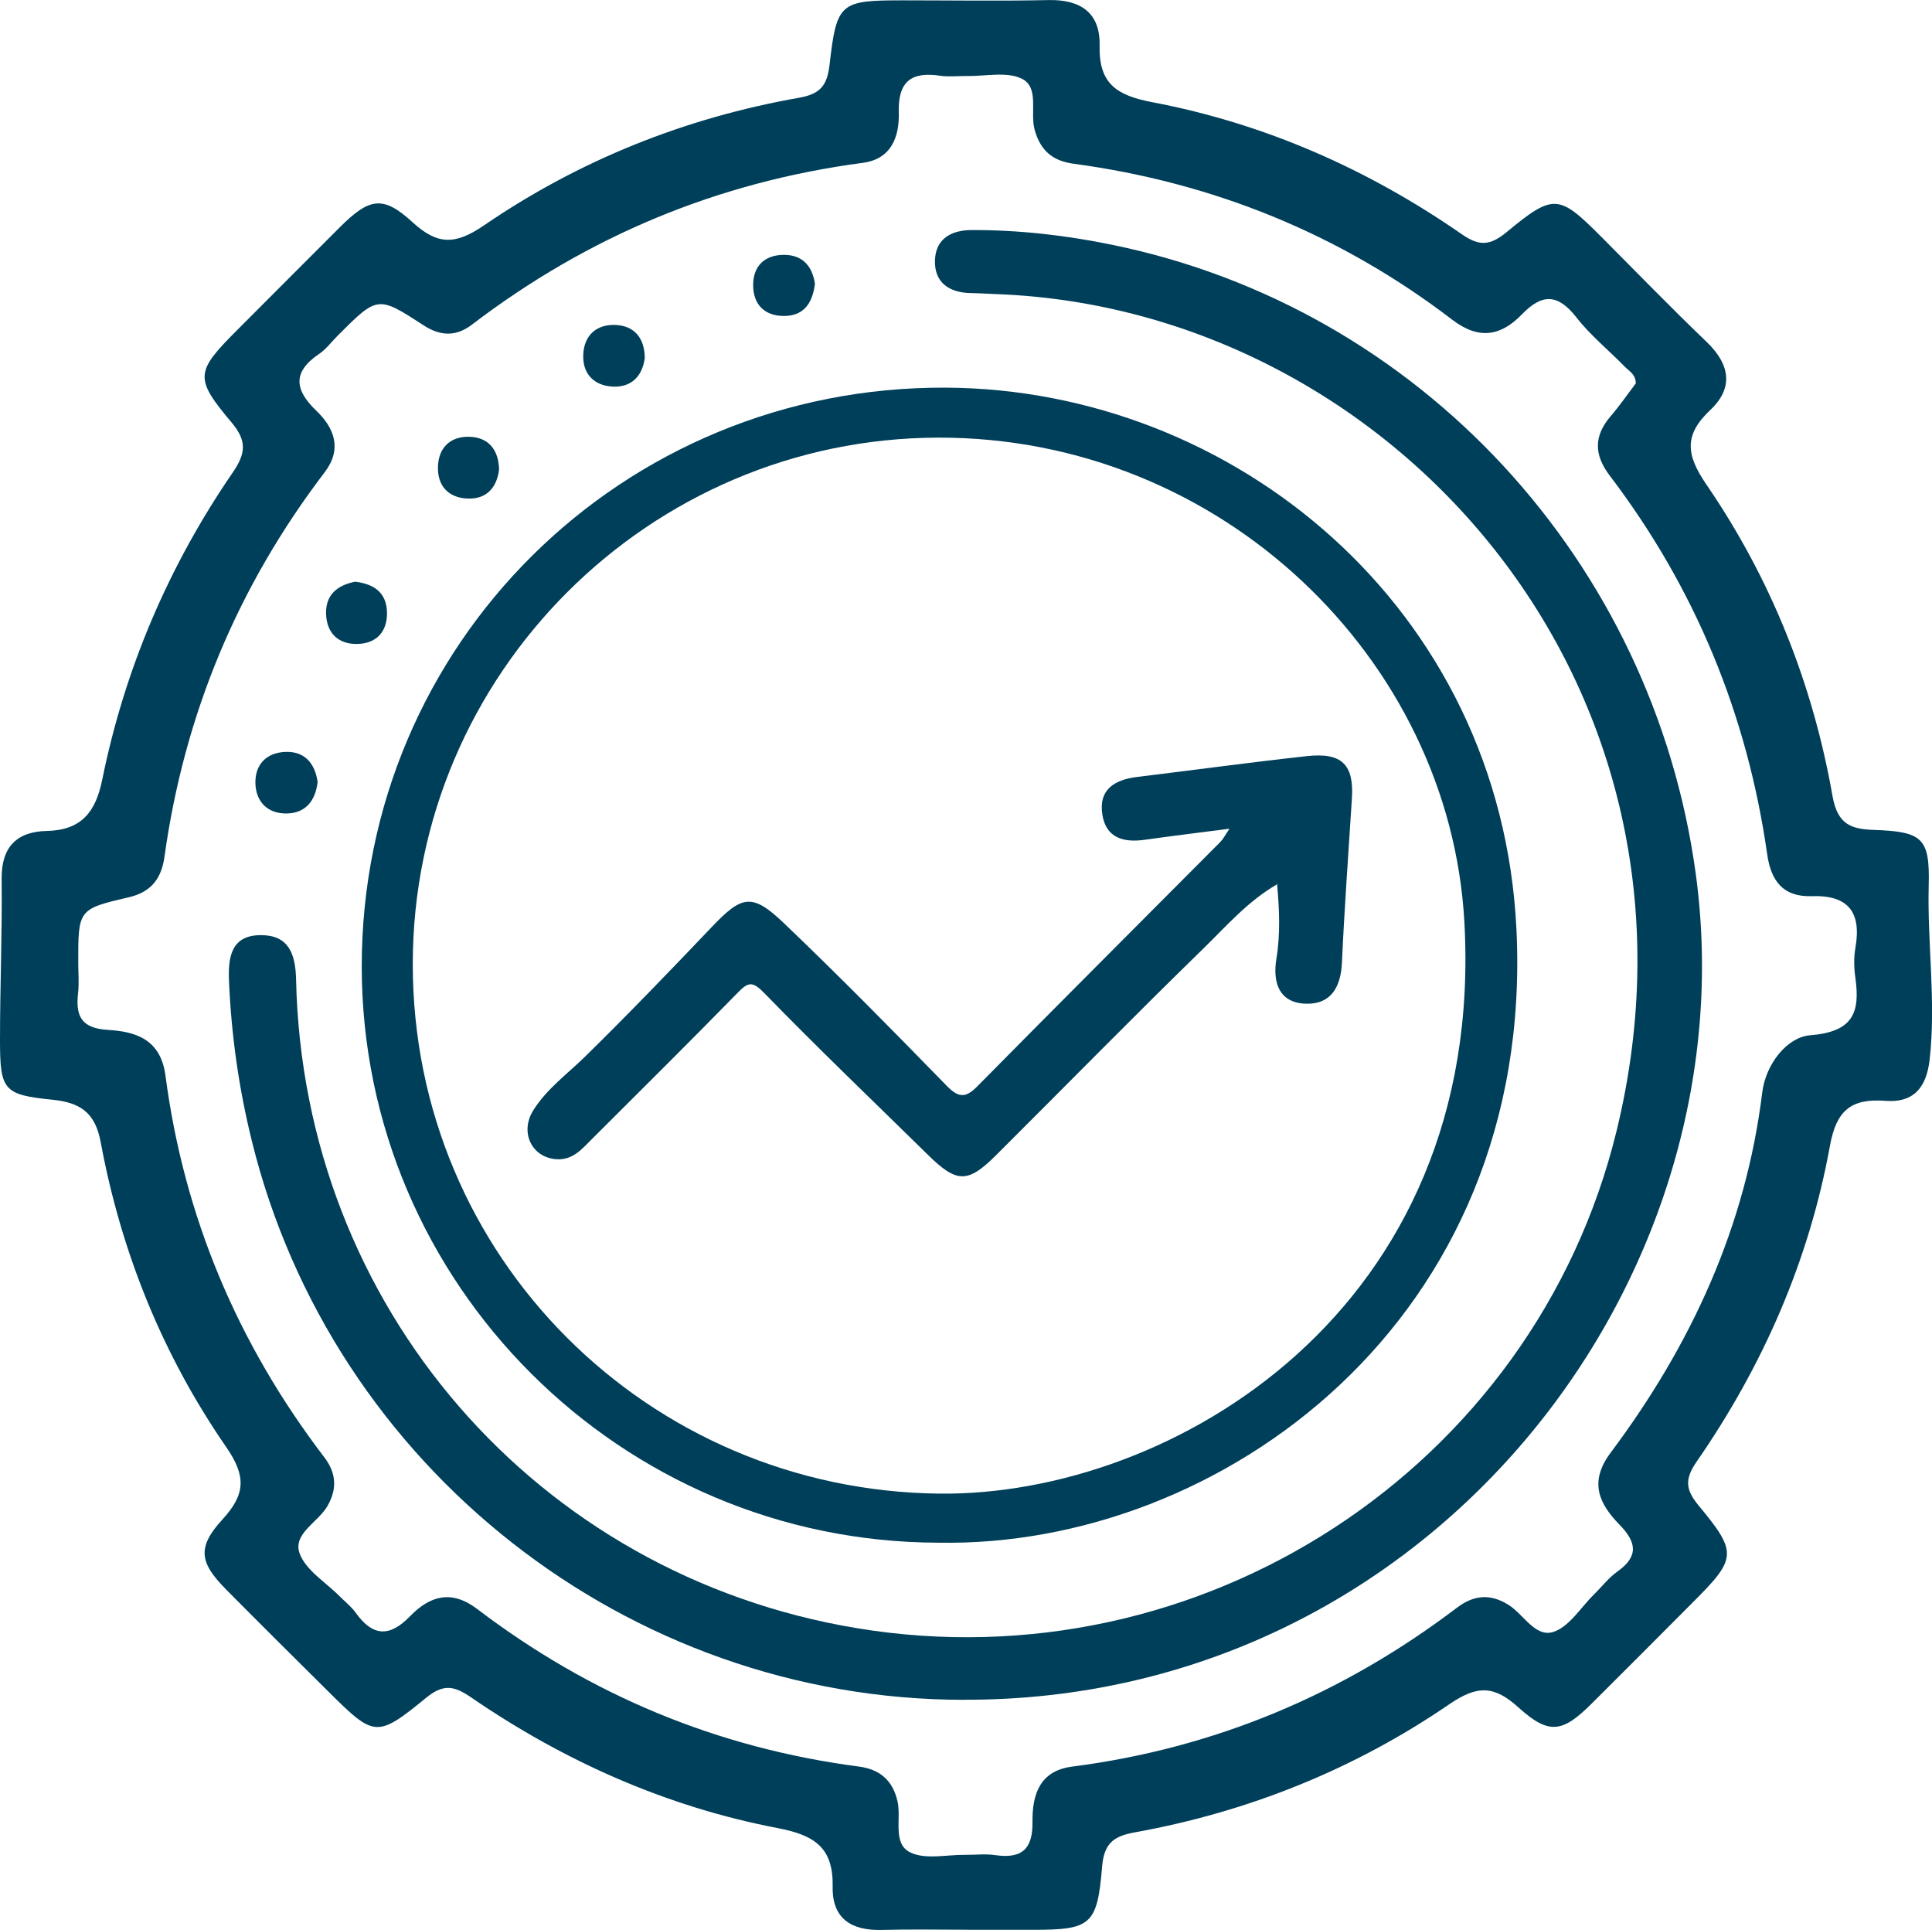
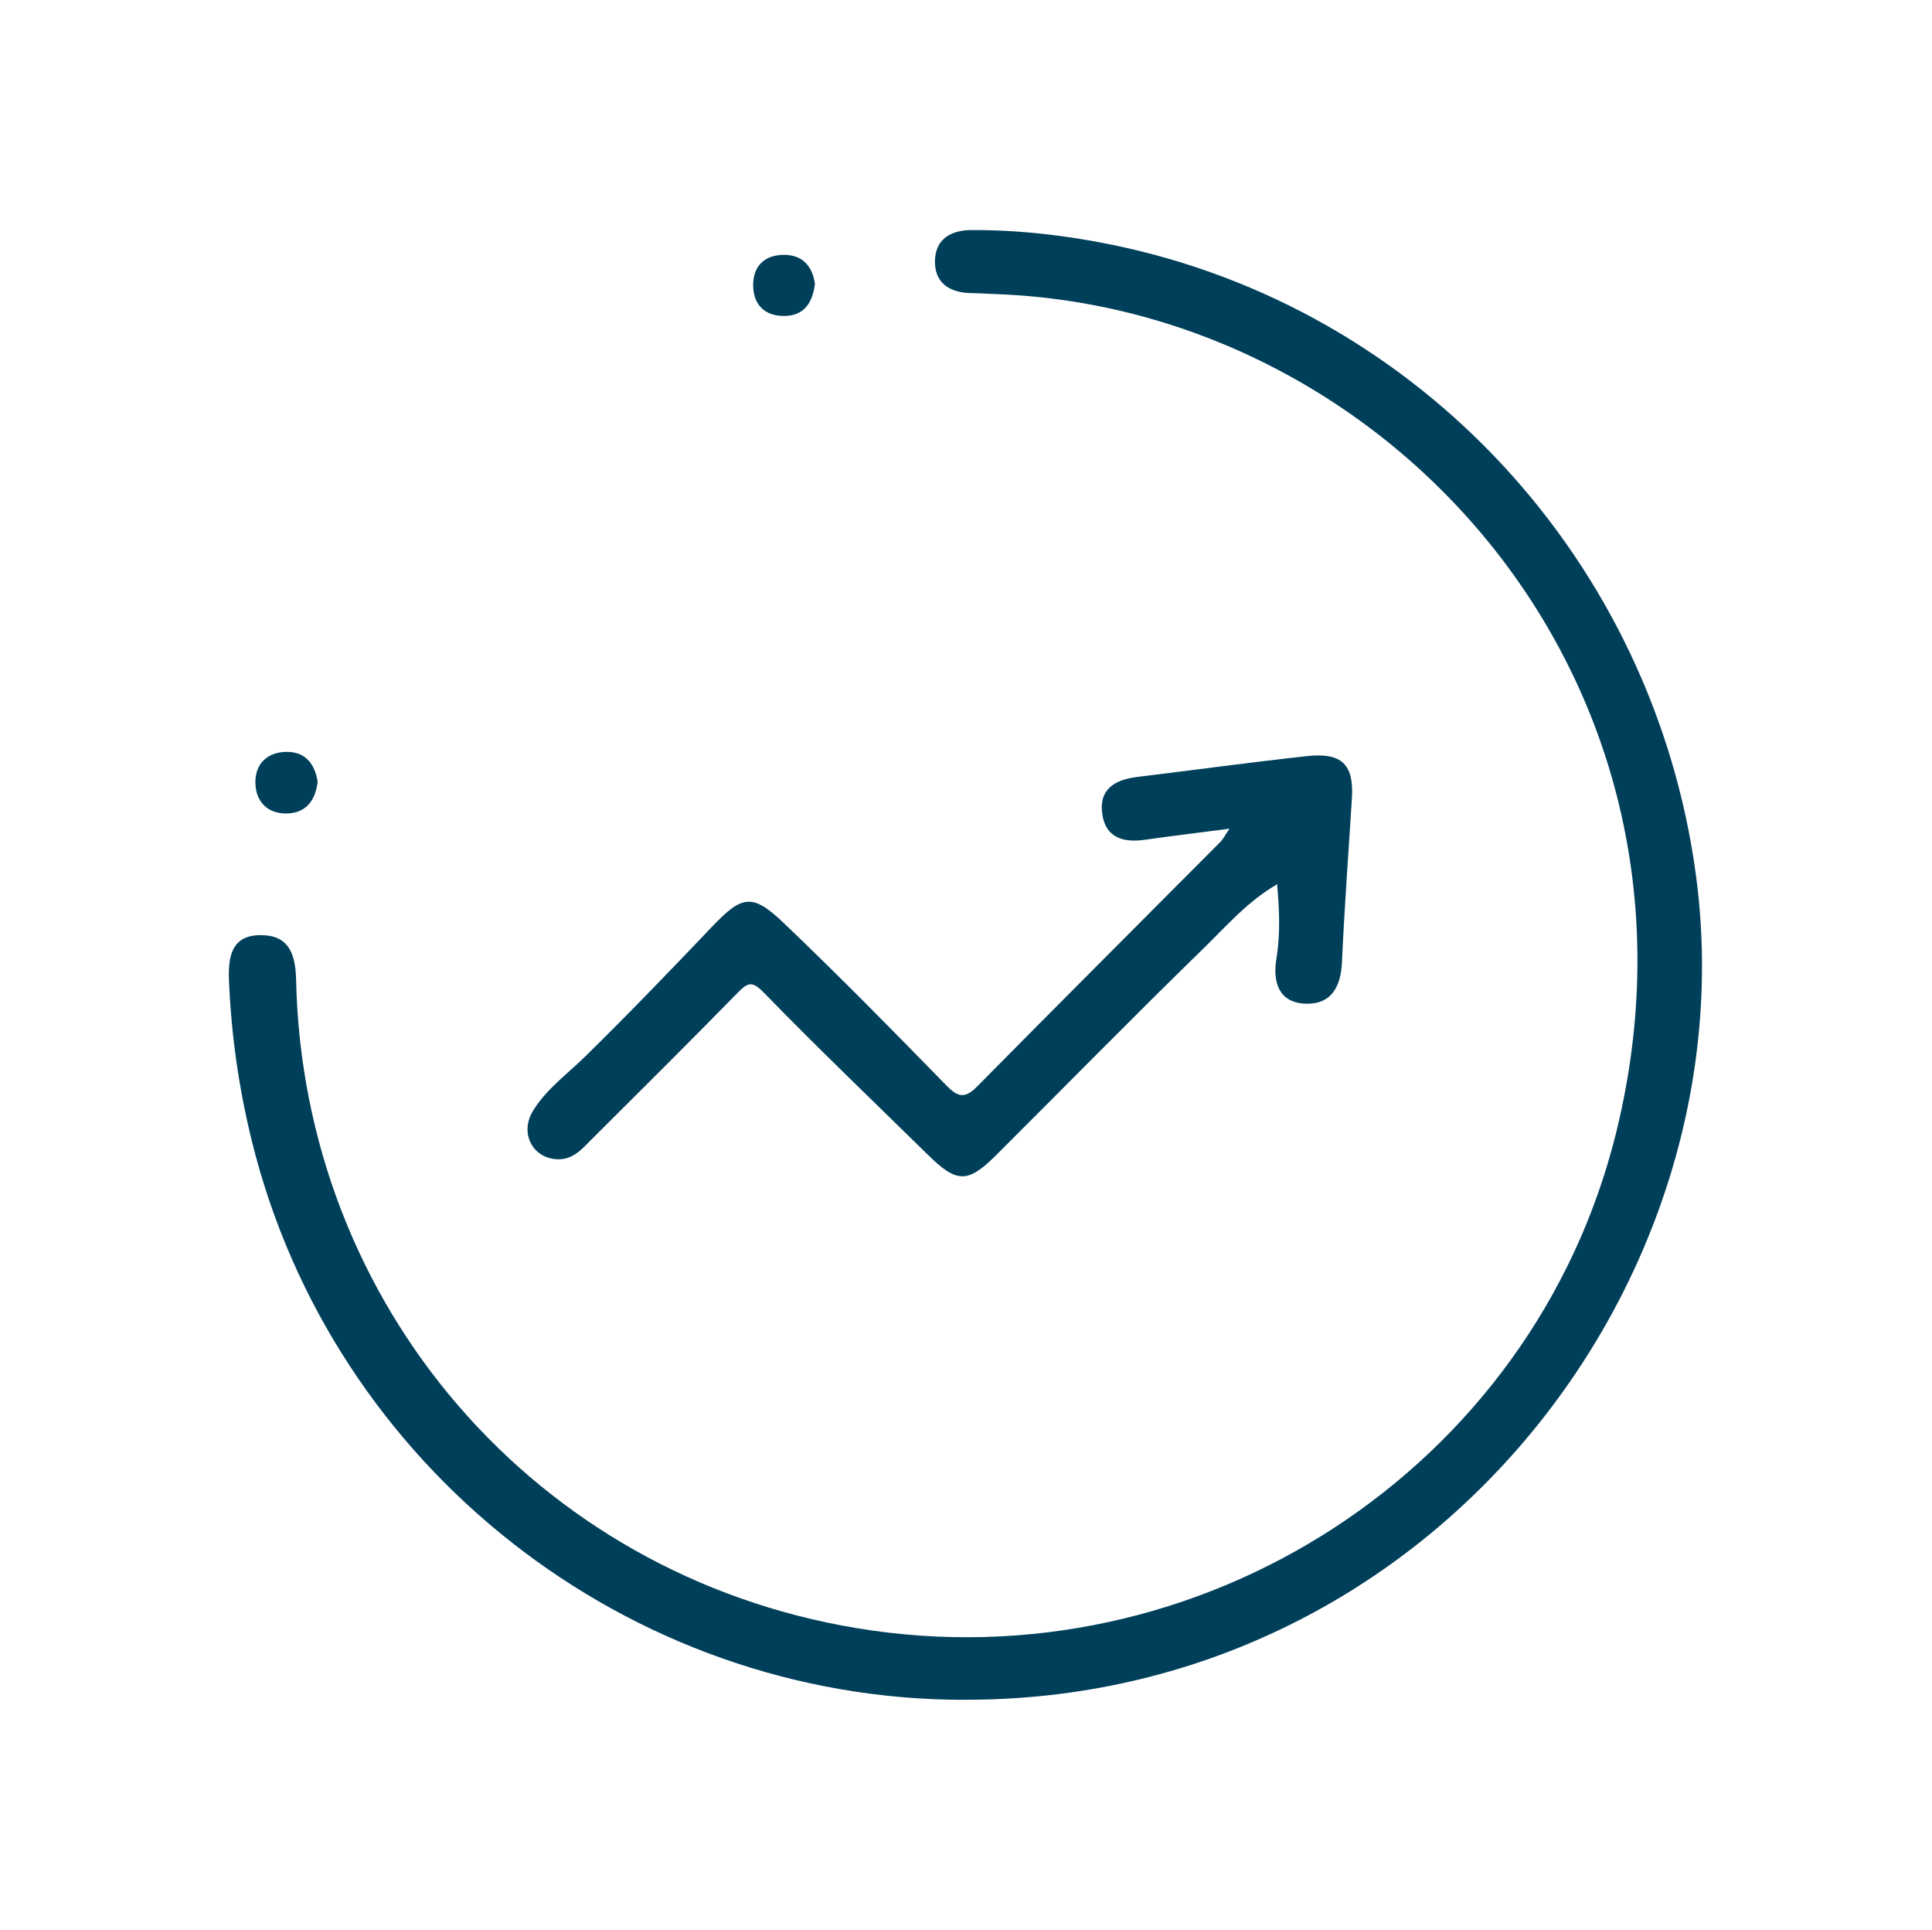
<svg xmlns="http://www.w3.org/2000/svg" viewBox="0 0 293.05 292.69">
  <defs>
    <style>.d{fill:#003f5a;}</style>
  </defs>
  <g id="a" />
  <g id="b">
    <g id="c">
      <g>
-         <path class="d" d="M146.74,292.66c-4.33,0-8.66-.09-12.99,.03-4.61,.12-7.55-1.72-7.45-6.57,.11-5.88-2.69-7.8-8.35-8.88-16.85-3.23-32.35-10.12-46.51-19.83-2.55-1.75-4.18-2.07-6.79,.06-7.51,6.14-7.87,5.98-14.78-.87-5.2-5.16-10.4-10.32-15.56-15.53-4.07-4.11-4.46-6.39-.53-10.68,3.49-3.81,3.55-6.56,.54-10.92-9.66-13.99-15.95-29.55-19.05-46.27-.84-4.53-3.17-6-7.32-6.42C.53,166.03,0,165.36,0,157.71c0-8.14,.34-16.27,.25-24.4-.06-4.87,2.3-7.19,6.85-7.29,5.27-.11,7.42-2.9,8.41-7.79,3.42-16.83,10.06-32.38,19.77-46.54,2-2.91,2.22-4.8-.16-7.63-5.69-6.75-5.47-7.67,.89-14.04,5.18-5.18,10.34-10.38,15.54-15.56,4.47-4.45,6.53-4.88,11.01-.77,3.82,3.51,6.51,3.46,10.87,.48,14.45-9.88,30.48-16.29,47.75-19.34,3.23-.57,4.28-1.83,4.65-5.01C126.91,.34,127.44,.05,137.03,.05c7.33,0,14.66,.12,21.99-.04,4.9-.11,7.88,1.95,7.77,6.88-.13,5.81,2.56,7.58,8.04,8.62,17.03,3.24,32.69,10.15,46.94,20.04,2.65,1.84,4.29,1.69,6.76-.35,7.15-5.91,7.92-5.74,14.4,.76,5.29,5.31,10.51,10.69,15.92,15.88,3.55,3.4,4.16,6.96,.57,10.34-4,3.77-3.7,6.76-.62,11.26,9.81,14.3,16.16,30.22,19.16,47.29,.76,4.3,2.81,5.01,6.25,5.13,7.4,.26,8.53,1.22,8.34,8.44-.23,8.8,1.14,17.57,.14,26.4-.5,4.39-2.55,6.56-6.67,6.25-5.22-.4-7.47,1.42-8.45,6.81-3.16,17.42-10.16,33.37-20.22,47.91-1.9,2.75-1.65,4.31,.37,6.74,5.84,7.03,5.67,7.97-.8,14.45-5.18,5.19-10.34,10.39-15.54,15.55-4.38,4.35-6.43,4.72-11.04,.55-3.69-3.34-6.23-3.43-10.49-.51-14.44,9.88-30.46,16.32-47.72,19.44-3.28,.59-4.68,1.69-4.97,5.28-.72,8.8-1.75,9.49-10.41,9.5-3.33,0-6.66,0-9.99,0ZM248.12,58.15c0-1.39-1.01-1.86-1.67-2.54-2.44-2.51-5.21-4.74-7.34-7.48-2.78-3.56-5.17-3.66-8.25-.47-3.16,3.27-6.49,3.95-10.55,.85-17.02-13.01-36.25-20.82-57.48-23.68-3.19-.43-5.03-2.01-5.9-5.17-.72-2.63,.76-6.41-1.95-7.73-2.3-1.12-5.54-.35-8.36-.4-1.33-.02-2.69,.16-3.99-.04-4.34-.66-6.43,.82-6.3,5.5,.11,3.71-1.08,7.13-5.48,7.71-21.95,2.9-41.67,11.11-59.26,24.53-2.4,1.83-4.78,1.78-7.37,.09-6.92-4.51-6.96-4.45-12.97,1.55-.94,.94-1.76,2.07-2.84,2.8-4.05,2.74-3.76,5.43-.43,8.62,2.77,2.65,3.93,5.83,1.27,9.33-13.2,17.31-21.3,36.74-24.3,58.3-.46,3.29-1.98,5.37-5.46,6.17-7.66,1.77-7.63,1.89-7.62,9.94,0,1.5,.14,3.01-.02,4.49-.39,3.45,.35,5.42,4.51,5.67,4.17,.25,8.01,1.38,8.74,6.94,2.81,21.41,10.96,40.68,24.07,57.85,1.8,2.35,2.03,4.73,.51,7.4-1.41,2.49-5.32,4.22-4.23,7.21,.93,2.56,3.95,4.36,6.06,6.49,.82,.83,1.77,1.56,2.44,2.5,2.58,3.6,5.12,3.77,8.26,.52,2.94-3.03,6.23-4.08,10.15-1.1,17.18,13.07,36.47,21.11,57.91,23.91,3.12,.41,5.11,2.02,5.86,5.24,.62,2.66-.8,6.44,1.94,7.78,2.3,1.13,5.55,.33,8.37,.37,1.5,.02,3.02-.18,4.49,.04,3.98,.58,5.74-.83,5.68-5.04-.05-4.03,1.03-7.74,6-8.38,21.62-2.78,41.03-10.94,58.37-24.09,2.55-1.93,5.03-2.19,7.82-.45,2.31,1.44,4.08,5,6.82,4.11,2.41-.78,4.13-3.69,6.15-5.67,1.19-1.17,2.23-2.54,3.57-3.49,3.25-2.31,2.89-4.45,.32-7.09-3.12-3.2-4.69-6.48-1.34-10.95,12.16-16.25,20.47-34.2,22.97-54.55,.55-4.49,3.86-8.46,7.25-8.73,6.53-.52,7.64-3.4,6.88-8.77-.21-1.47-.24-3.03,.01-4.49,.94-5.35-1.01-8.03-6.63-7.84-4.28,.14-6.17-2.25-6.75-6.36-3.02-21.18-10.93-40.38-23.89-57.43-2.39-3.15-2.43-5.99,.14-8.99,1.4-1.63,2.62-3.41,3.84-5.01Z" />
        <path class="d" d="M146.16,257.79c-50.98-.04-95.79-35.34-107.96-84.75-1.97-7.98-3.1-15.97-3.46-24.13-.16-3.64,.24-7.08,4.81-7.09,4.17-.01,5.27,2.73,5.36,6.73,1.06,49.49,36.42,90.31,85.04,98.37,52.04,8.64,102.73-24.13,115.25-75.39,16.56-67.81-34.27-124.62-93.91-126.92-1.33-.05-2.66-.14-3.99-.16-3.36-.05-5.63-1.63-5.48-5.06,.14-3.12,2.38-4.48,5.52-4.5,7.2-.03,14.31,.79,21.33,2.23,46.84,9.6,82.09,48.19,88.54,95.35,8.49,62.06-40.63,125.53-111.06,125.31Z" />
-         <path class="d" d="M142.32,233.96c-48.2-.1-87.43-39.3-87.45-87.38-.02-48.88,39.47-88.06,88.64-87.79,43.53,.24,84.15,33.27,86.51,82.18,2.85,59.35-45.05,93.79-87.7,92.99ZM62.61,146.2c-.02,44.31,35.58,79.84,79.89,80.32,35.16,.38,82.89-27.78,79.62-86.7-2.22-39.91-36.92-73.53-79.78-73.45-43.86,.08-79.71,35.84-79.73,79.83Z" />
        <path class="d" d="M48.18,118.56c-.32,2.85-1.8,4.76-4.68,4.81-2.87,.05-4.69-1.74-4.76-4.59-.07-2.89,1.74-4.66,4.59-4.75,2.92-.09,4.43,1.76,4.85,4.54Z" />
-         <path class="d" d="M97.81,54.22c-.35,2.85-2.06,4.56-4.9,4.41-2.8-.15-4.58-1.93-4.44-4.89,.14-2.94,2.07-4.57,4.86-4.46,2.84,.11,4.42,1.93,4.47,4.94Z" />
-         <path class="d" d="M75.7,71.2c-.33,2.72-1.87,4.53-4.78,4.41-2.84-.11-4.57-1.86-4.49-4.81,.08-2.95,1.92-4.63,4.74-4.56,2.83,.07,4.45,1.86,4.53,4.95Z" />
-         <path class="d" d="M53.87,88.22c2.88,.34,4.77,1.67,4.83,4.66,.06,2.95-1.62,4.71-4.48,4.78-2.85,.07-4.66-1.6-4.76-4.53-.1-2.97,1.76-4.39,4.41-4.91Z" />
        <path class="d" d="M123.61,43.05c-.38,3.04-1.77,4.88-4.74,4.87-2.94-.02-4.61-1.77-4.63-4.64-.02-2.9,1.71-4.61,4.63-4.63,2.95-.02,4.37,1.82,4.74,4.4Z" />
        <path class="d" d="M193.63,134.16c-4.36,2.52-7.64,6.32-11.17,9.76-10.58,10.31-20.93,20.87-31.4,31.3-4.28,4.26-5.94,4.22-10.32-.09-8.29-8.14-16.69-16.17-24.78-24.49-1.81-1.86-2.45-1.75-4.07-.08-7.3,7.47-14.73,14.82-22.12,22.2-1.52,1.52-2.92,3.24-5.44,3.04-3.67-.29-5.53-4.07-3.44-7.41,2.04-3.27,5.19-5.53,7.91-8.2,6.51-6.39,12.84-12.96,19.13-19.57,4.61-4.85,6.14-5.24,11-.59,8.38,8,16.51,16.27,24.6,24.57,1.77,1.82,2.84,2.05,4.68,.18,12.26-12.42,24.61-24.74,36.91-37.11,.43-.44,.72-1.03,1.37-1.99-4.63,.6-8.74,1.1-12.85,1.68-3.19,.45-5.86-.25-6.43-3.79-.61-3.83,1.84-5.32,5.27-5.74,8.59-1.04,17.17-2.22,25.77-3.16,5.29-.58,7.13,1.29,6.81,6.4-.52,8.3-1.14,16.59-1.51,24.89-.17,3.75-1.67,6.38-5.48,6.26-4.15-.13-5.04-3.34-4.46-6.85,.62-3.78,.44-7.52,.1-11.29-.32-.29-.67-.6,.13-.67l-.22,.74Z" />
        <path class="d" d="M193.63,134.16l.22-.74c-.81,.07-.45,.37-.13,.67,0,0-.09,.07-.09,.07Z" />
      </g>
    </g>
  </g>
</svg>